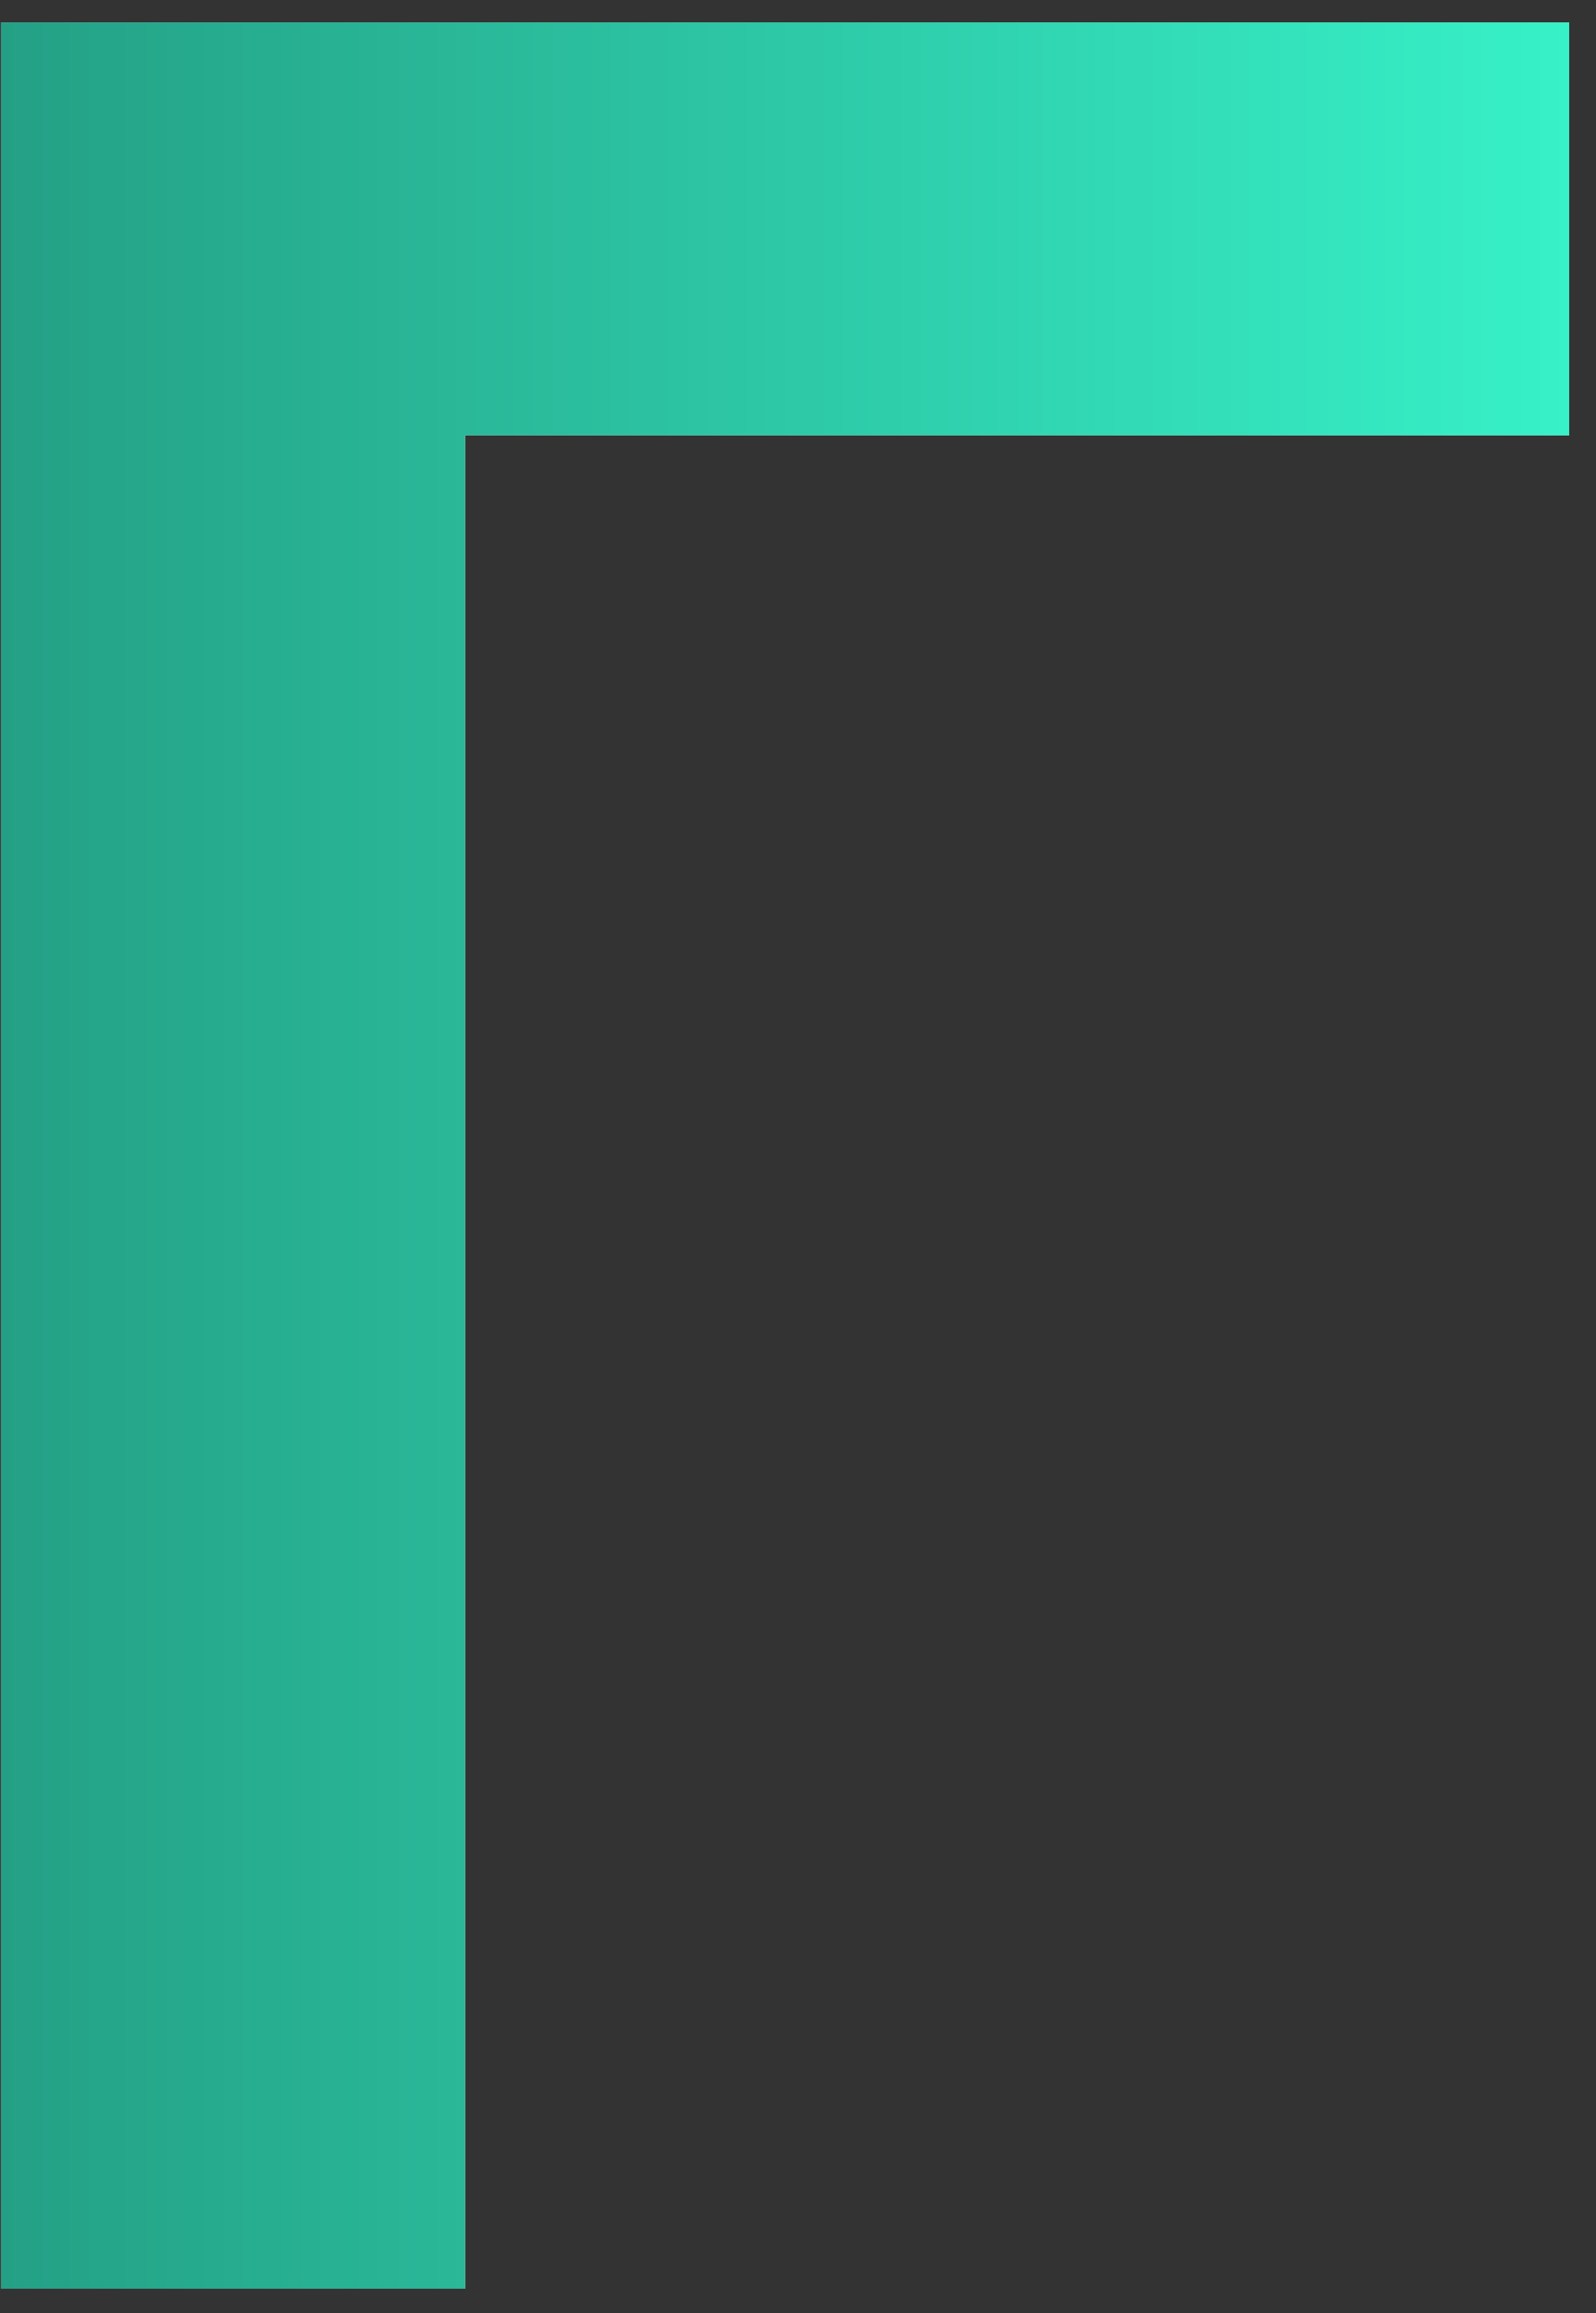
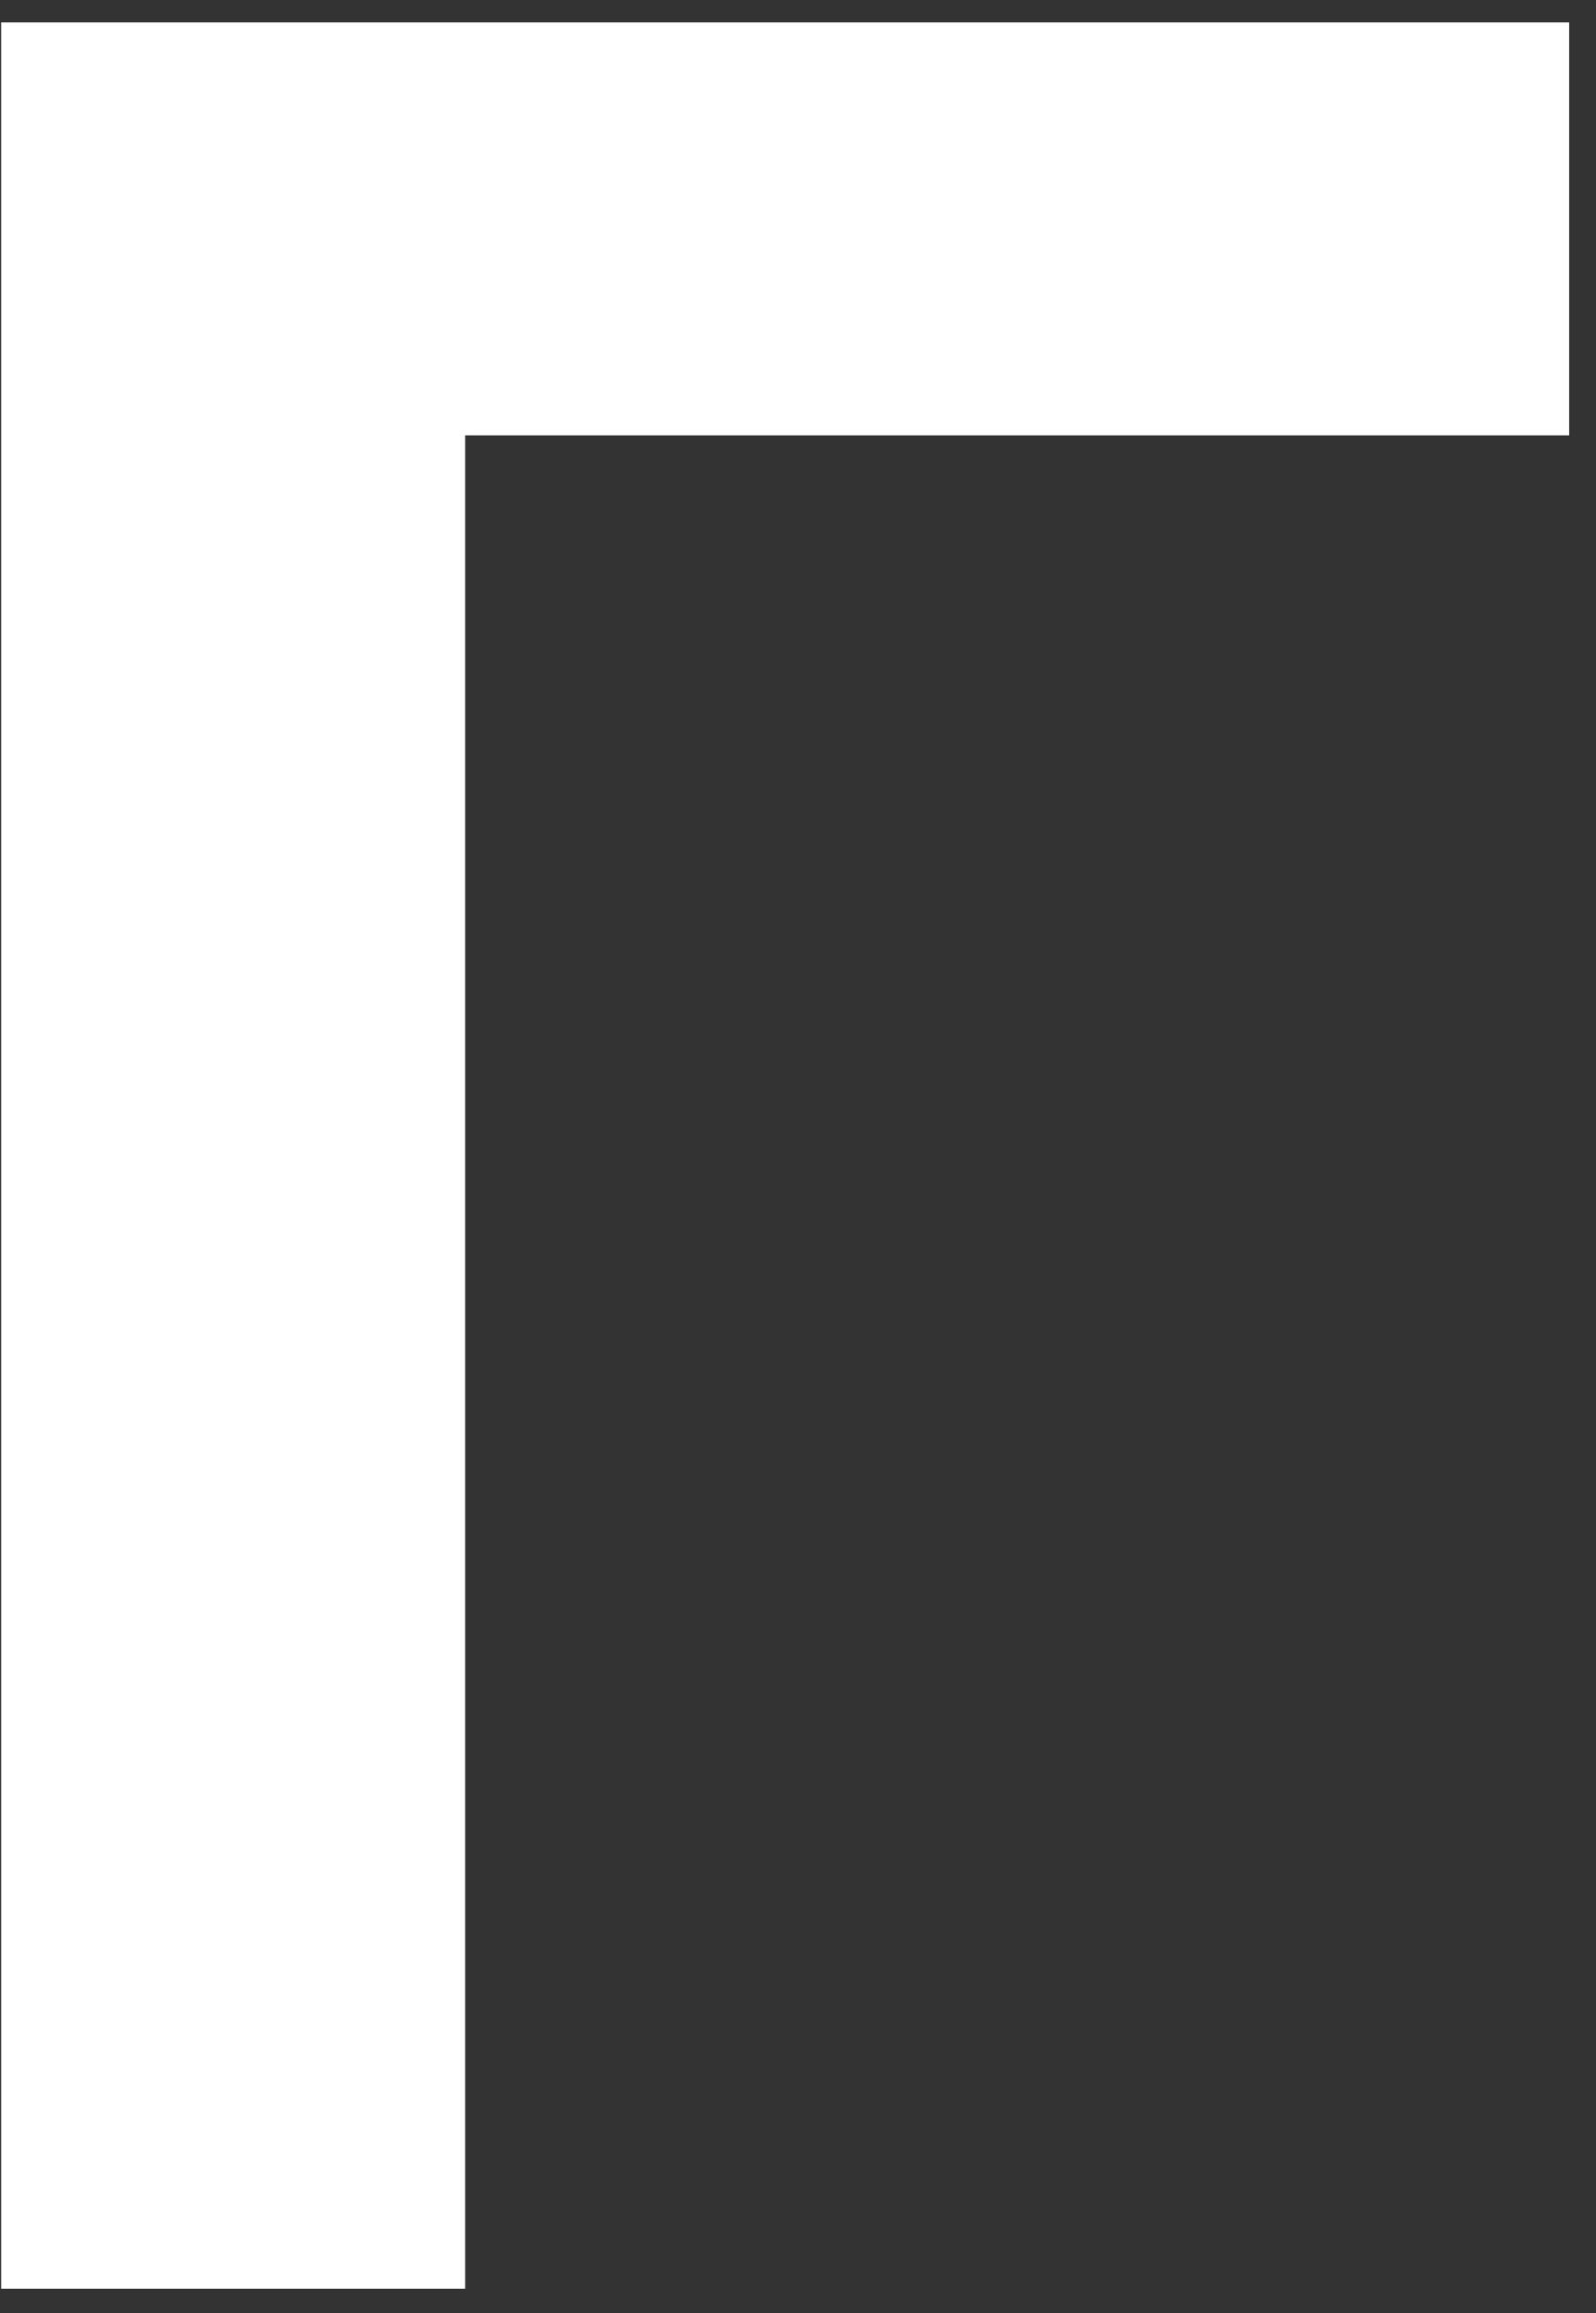
<svg xmlns="http://www.w3.org/2000/svg" width="49" height="71" viewBox="0 0 49 71" fill="none">
  <rect x="0" y="0" width="49" height="71" fill="#333333" stroke="none" />
  <path d="M0.035 70.246V0.688H48.176V13.362H14.281V70.246H0.035Z" fill="white" />
-   <path d="M0.035 70.246V0.688H48.176V13.362H14.281V70.246H0.035Z" fill="url(#paint0_linear_4715_246)" />
  <defs>
    <linearGradient id="paint0_linear_4715_246" x1="0.035" y1="35.467" x2="48.176" y2="35.467" gradientUnits="userSpaceOnUse">
      <stop stop-color="#24A085" />
      <stop offset="1" stop-color="#37F1C8" />
    </linearGradient>
  </defs>
</svg>